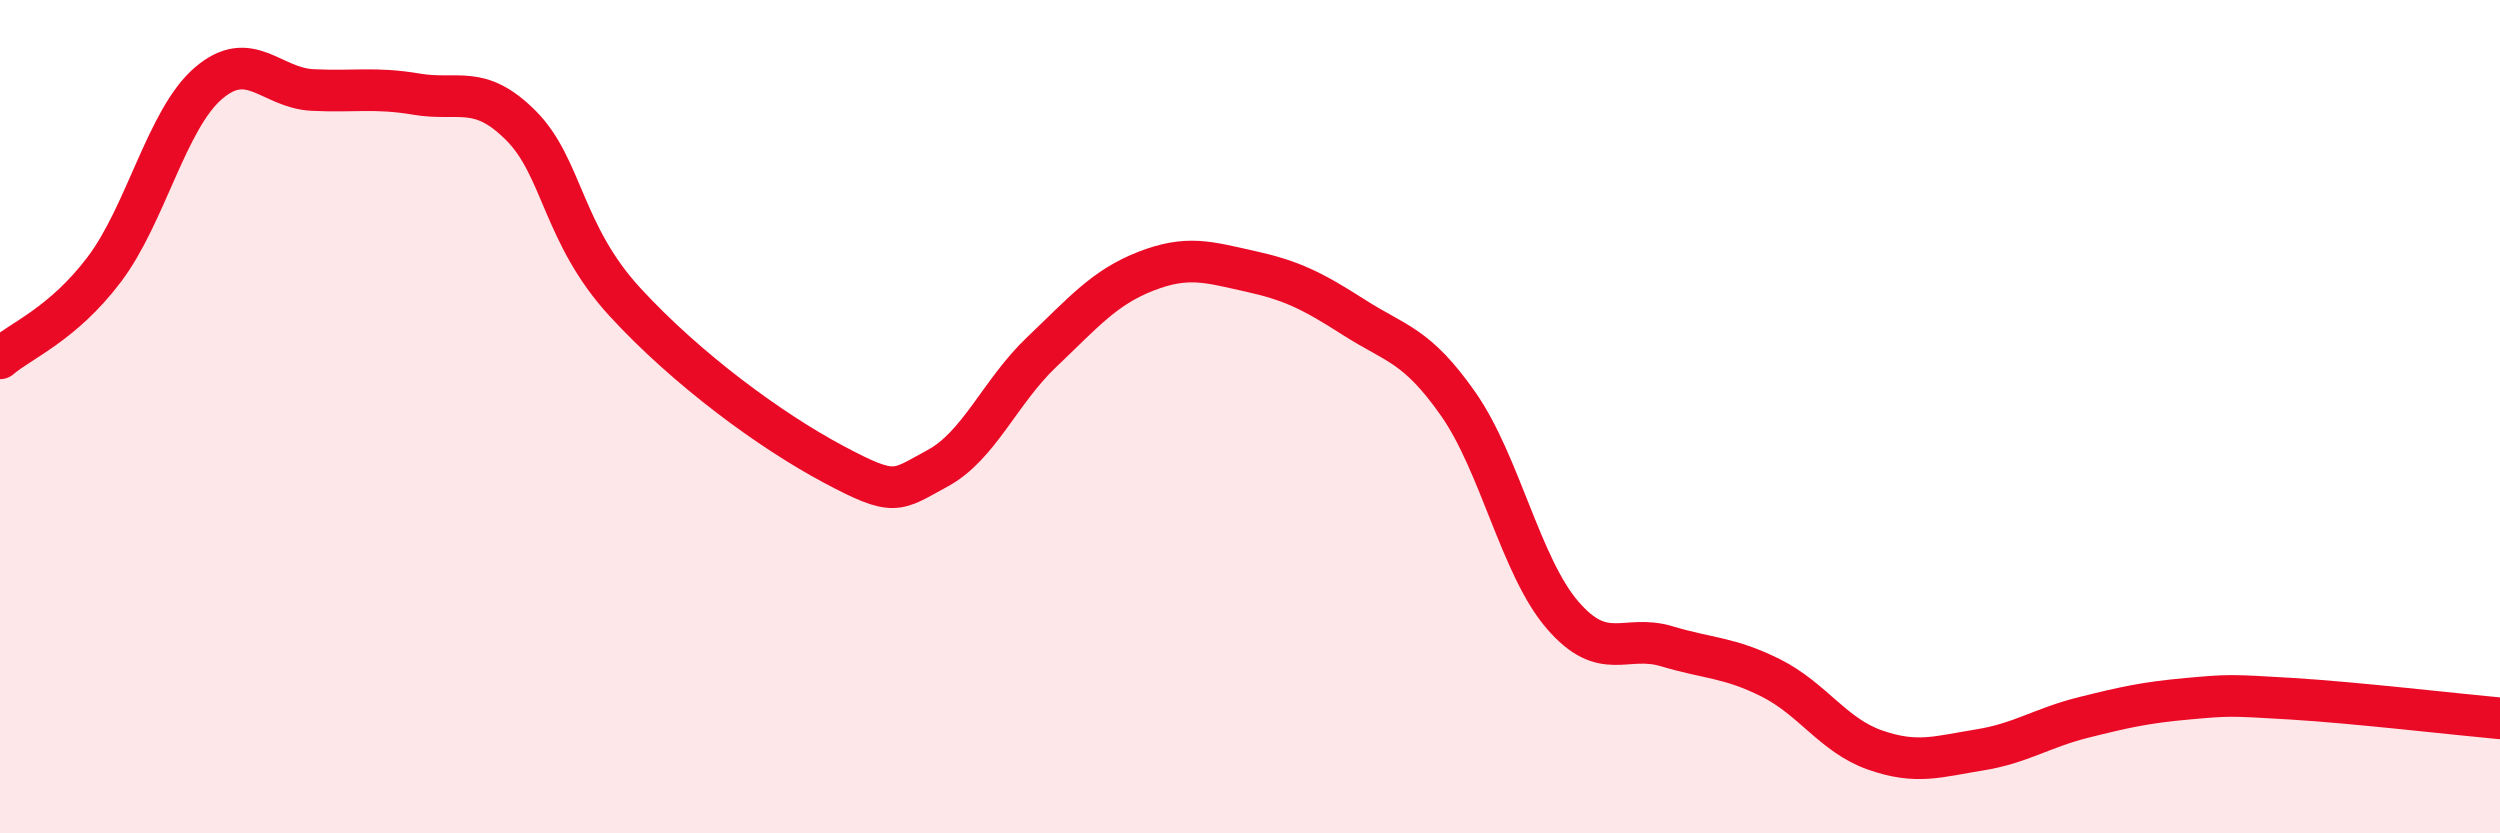
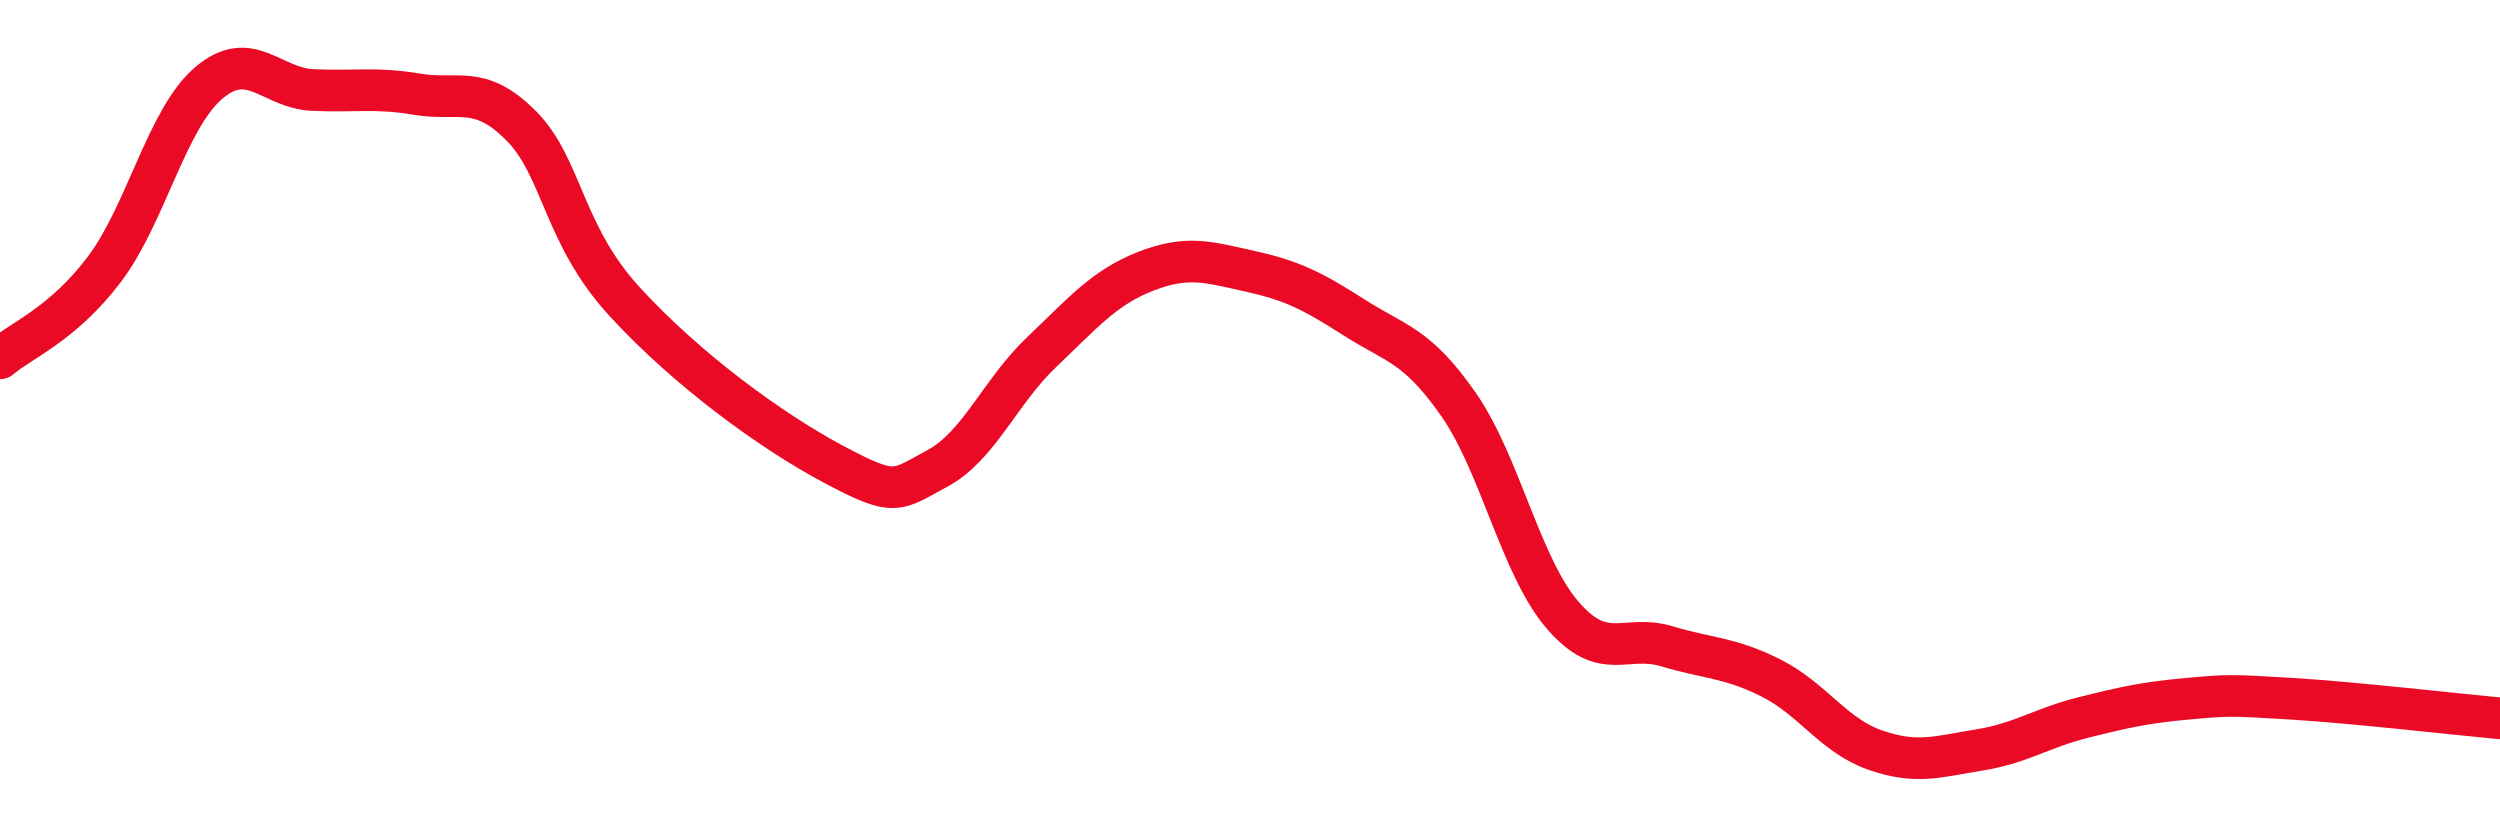
<svg xmlns="http://www.w3.org/2000/svg" width="60" height="20" viewBox="0 0 60 20">
-   <path d="M 0,8.6 C 0.5,8.17 1.5,7.79 2.5,6.47 C 3.5,5.15 4,2.86 5,2 C 6,1.14 6.5,2.11 7.5,2.16 C 8.5,2.21 9,2.09 10,2.26 C 11,2.43 11.5,2.01 12.5,3.01 C 13.5,4.01 13.5,5.62 15,7.25 C 16.5,8.88 18.5,10.34 20,11.14 C 21.5,11.94 21.5,11.78 22.5,11.24 C 23.5,10.7 24,9.4 25,8.45 C 26,7.5 26.5,6.9 27.5,6.51 C 28.5,6.12 29,6.29 30,6.51 C 31,6.73 31.5,6.98 32.5,7.62 C 33.5,8.26 34,8.27 35,9.7 C 36,11.13 36.5,13.6 37.5,14.76 C 38.5,15.92 39,15.21 40,15.51 C 41,15.81 41.5,15.77 42.5,16.27 C 43.5,16.77 44,17.65 45,18 C 46,18.35 46.5,18.16 47.5,18 C 48.5,17.84 49,17.47 50,17.22 C 51,16.97 51.5,16.86 52.5,16.77 C 53.5,16.68 53.5,16.68 55,16.77 C 56.5,16.86 59,17.15 60,17.24L60 20L0 20Z" fill="#EB0A25" opacity="0.1" stroke-linecap="round" stroke-linejoin="round" />
  <path d="M 0,8.6 C 0.5,8.17 1.5,7.79 2.5,6.47 C 3.5,5.15 4,2.86 5,2 C 6,1.14 6.5,2.11 7.5,2.16 C 8.5,2.21 9,2.09 10,2.26 C 11,2.43 11.5,2.01 12.5,3.01 C 13.5,4.01 13.5,5.62 15,7.25 C 16.5,8.88 18.5,10.34 20,11.14 C 21.5,11.94 21.5,11.78 22.5,11.24 C 23.5,10.7 24,9.4 25,8.45 C 26,7.5 26.5,6.9 27.5,6.51 C 28.5,6.12 29,6.29 30,6.51 C 31,6.73 31.5,6.98 32.5,7.62 C 33.5,8.26 34,8.27 35,9.7 C 36,11.13 36.5,13.6 37.5,14.76 C 38.5,15.92 39,15.21 40,15.51 C 41,15.81 41.5,15.77 42.5,16.27 C 43.5,16.77 44,17.65 45,18 C 46,18.35 46.5,18.16 47.5,18 C 48.5,17.84 49,17.47 50,17.22 C 51,16.97 51.5,16.86 52.5,16.77 C 53.5,16.68 53.5,16.68 55,16.77 C 56.5,16.86 59,17.15 60,17.24" stroke="#EB0A25" stroke-width="1" fill="none" stroke-linecap="round" stroke-linejoin="round" />
</svg>